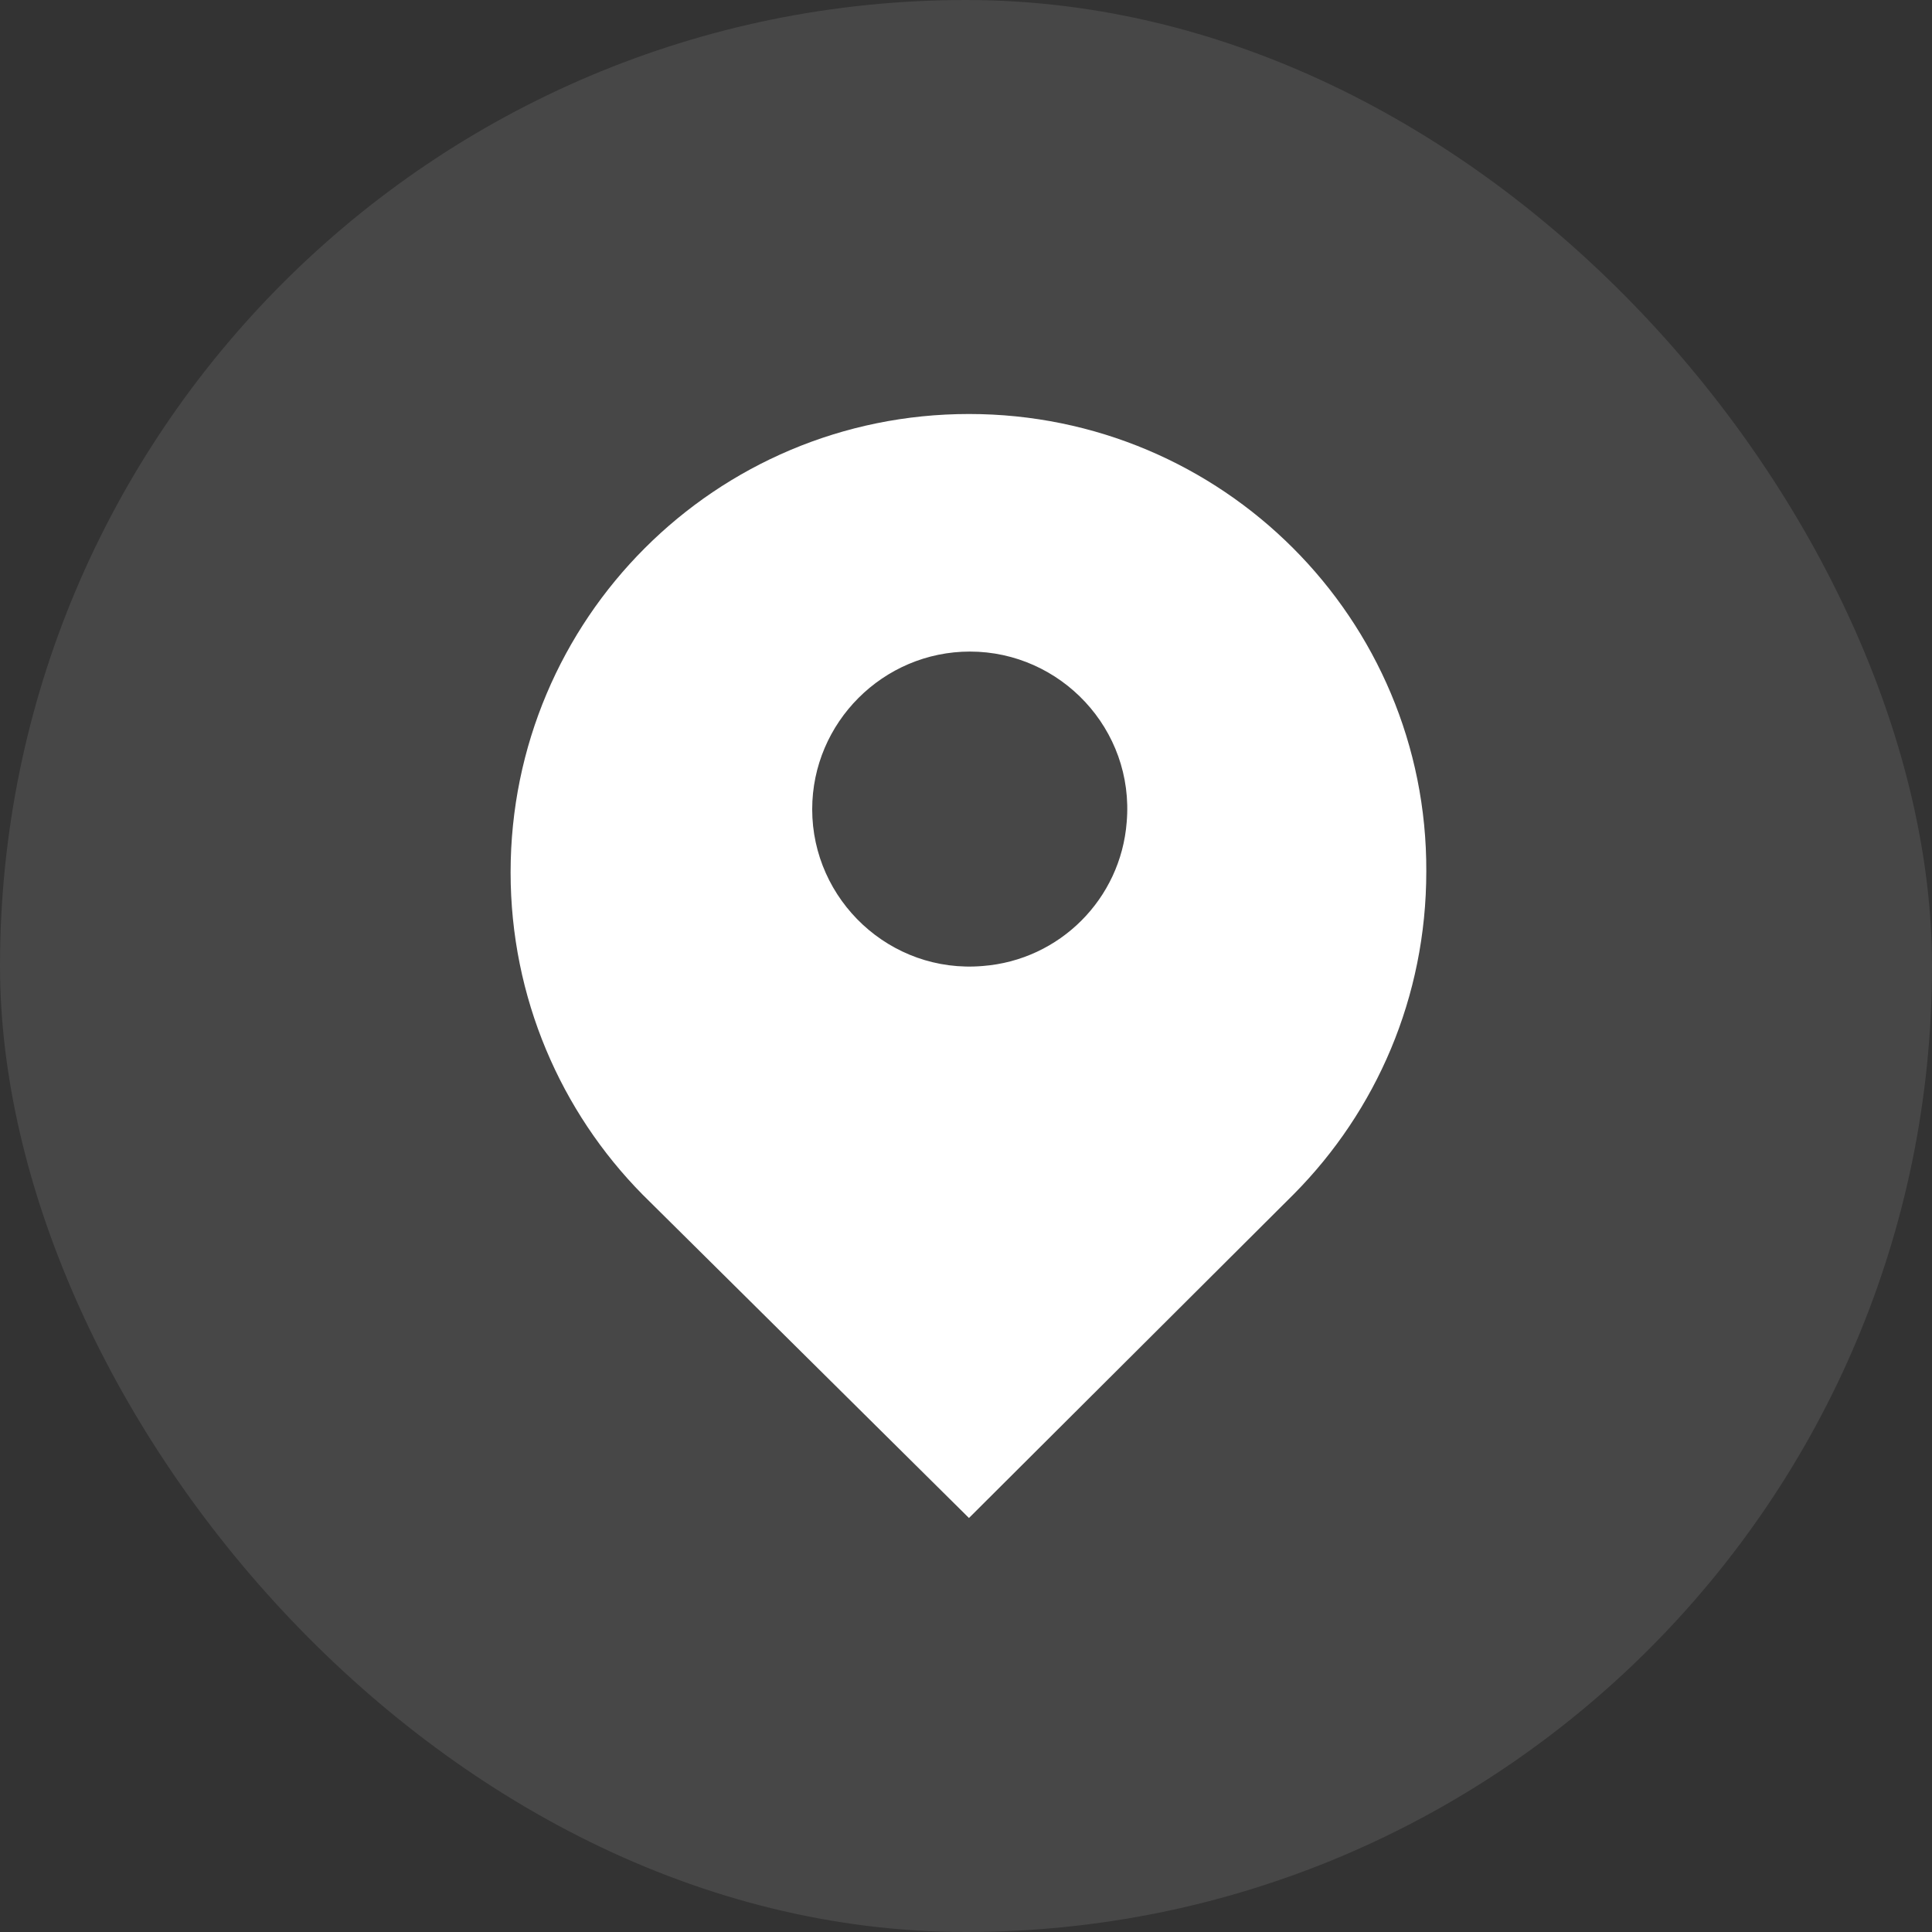
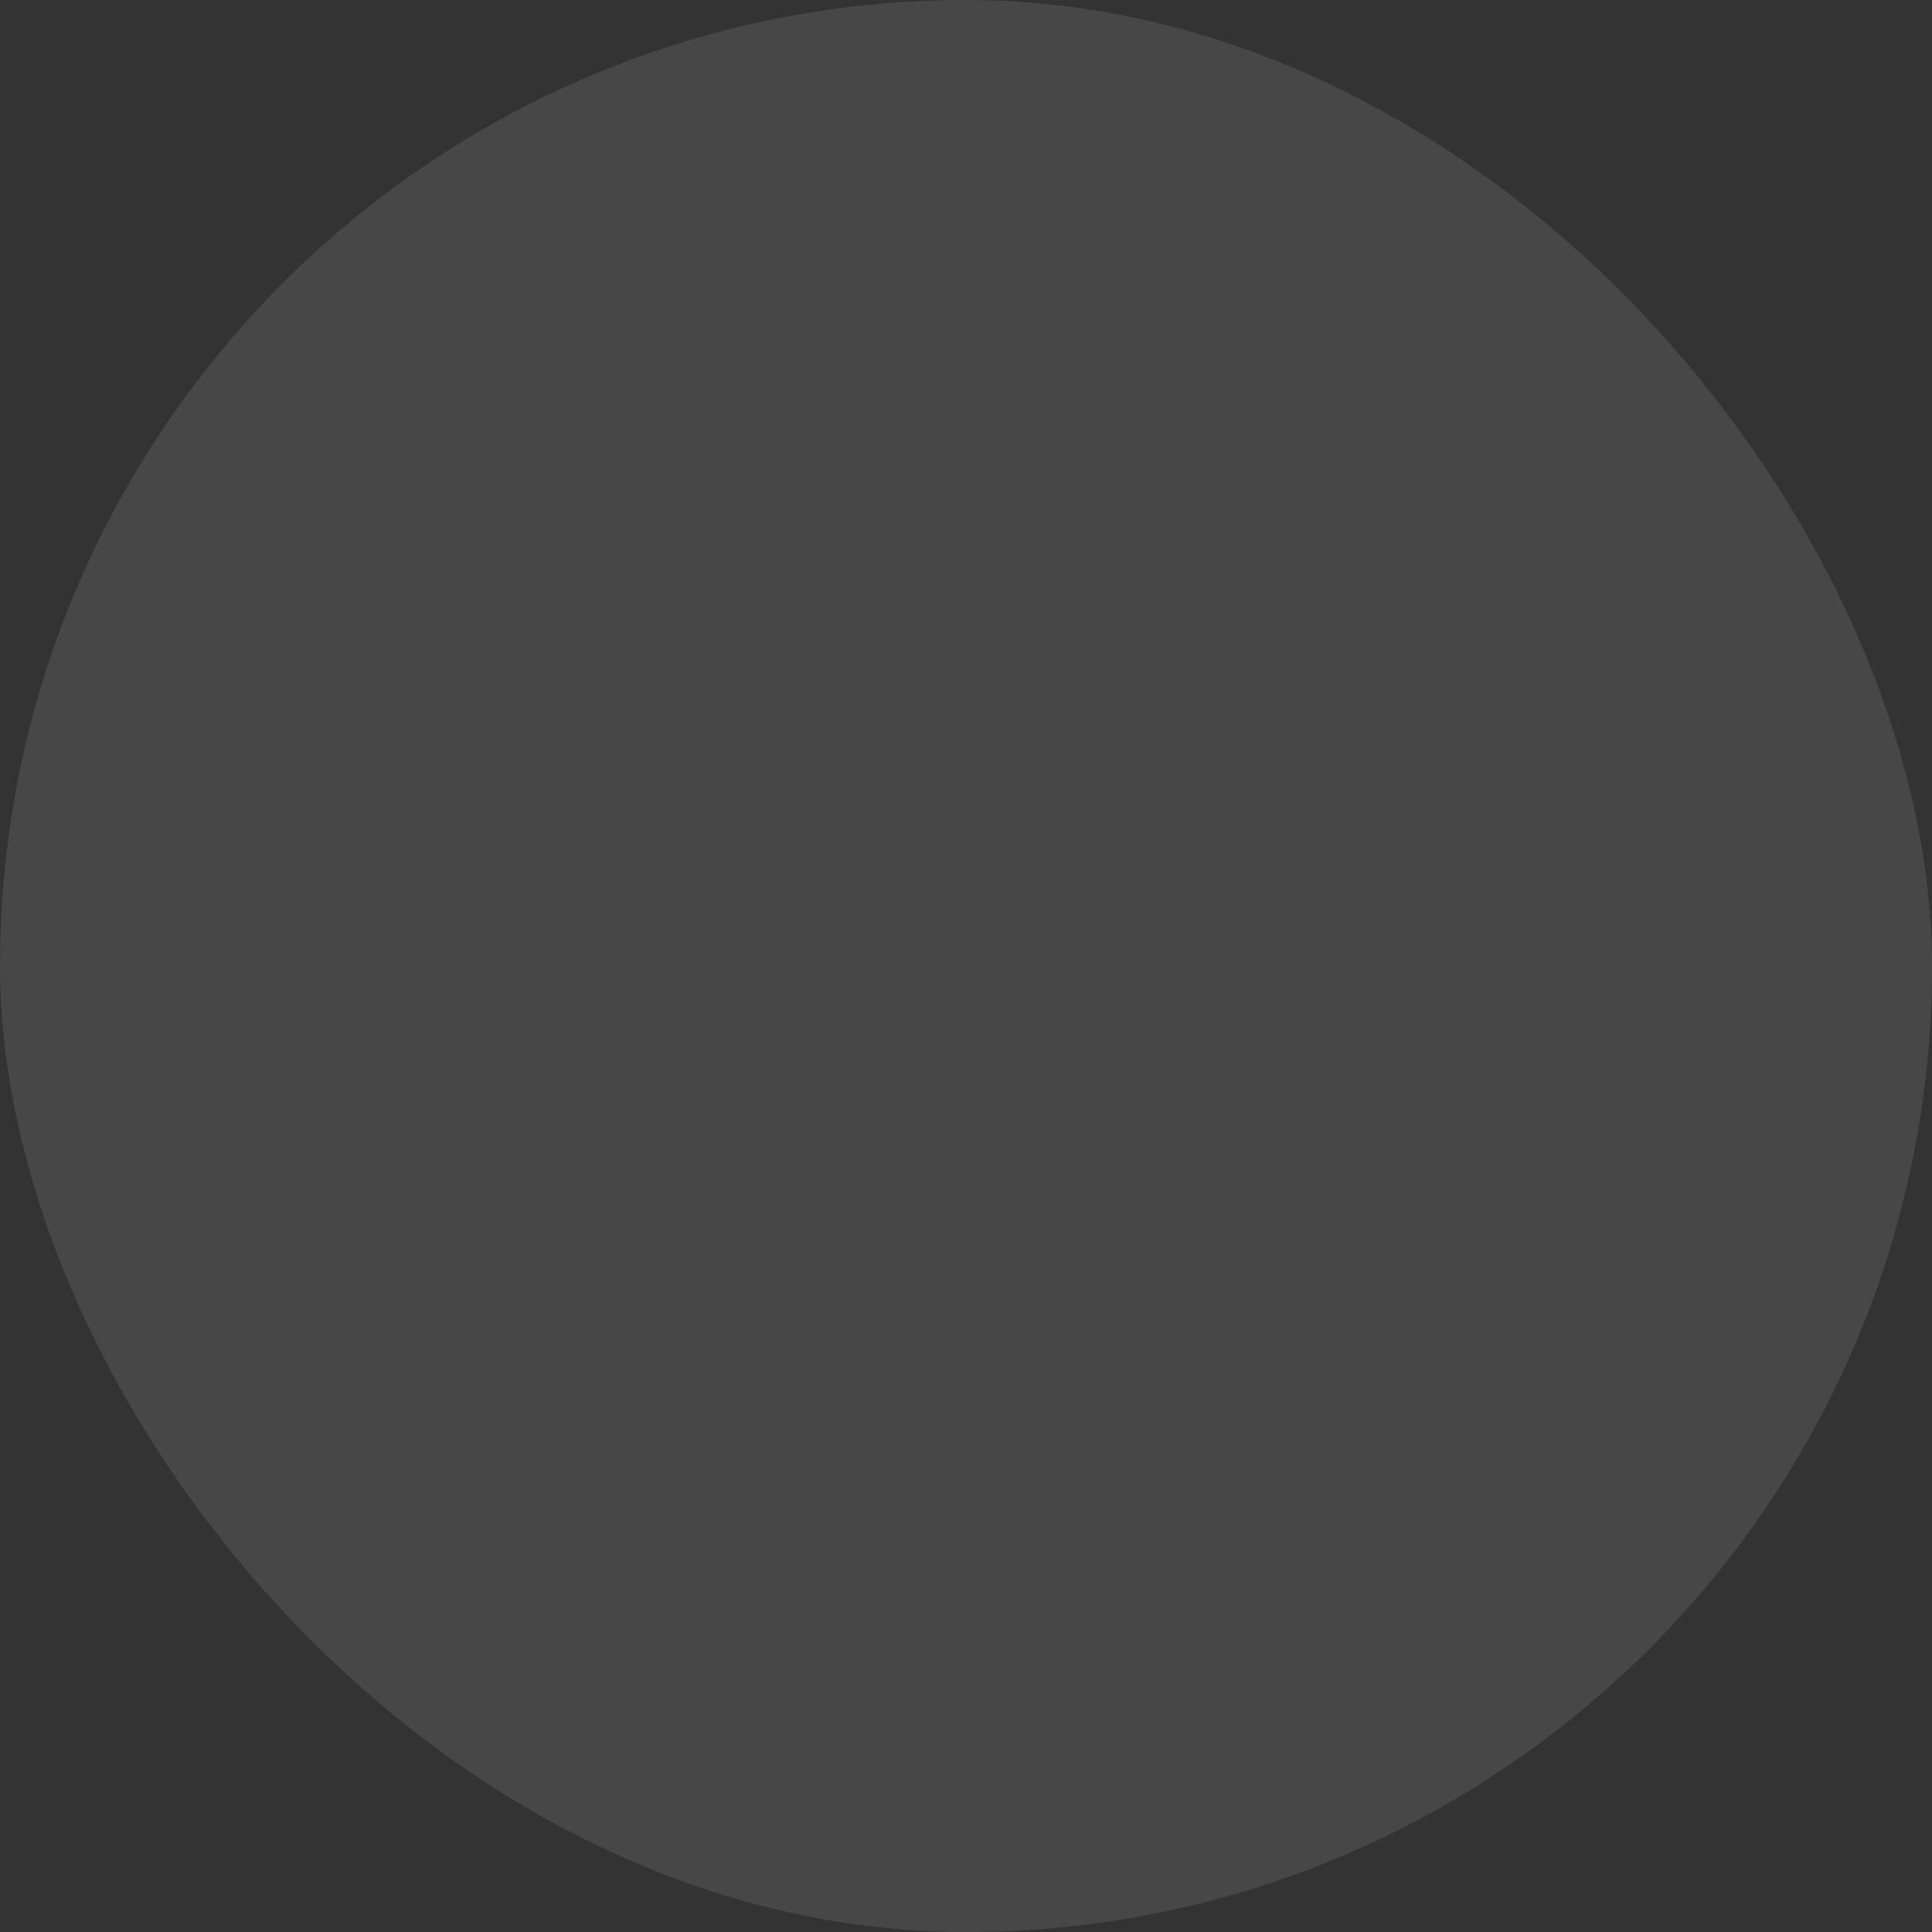
<svg xmlns="http://www.w3.org/2000/svg" fill="none" version="1.1" width="28" height="28" viewBox="0 0 28 28">
  <rect x="0" y="0" width="28" height="28" fill="#333333" stroke="none" />
  <g>
    <g style="opacity:0.1;">
      <rect x="0" y="0" width="28" height="28" rx="14" fill="#FFFFFF" fill-opacity="1" />
    </g>
    <g>
-       <path d="M14.043,6C10.371,6,7.4,8.971,7.4,12.643C7.4,14.457,8.129,16.114,9.314,17.314L14.043,22L18.757,17.3C19.943,16.1,20.671,14.457,20.671,12.629C20.686,8.971,17.714,6,14.043,6ZM16.329,11.914C16.243,13.029,15.357,13.914,14.243,14C12.9,14.114,11.771,13.043,11.771,11.729C11.771,10.471,12.8,9.443,14.057,9.443C15.371,9.443,16.443,10.571,16.329,11.914Z" fill="#FFFFFF" fill-opacity="1" />
-     </g>
+       </g>
  </g>
</svg>